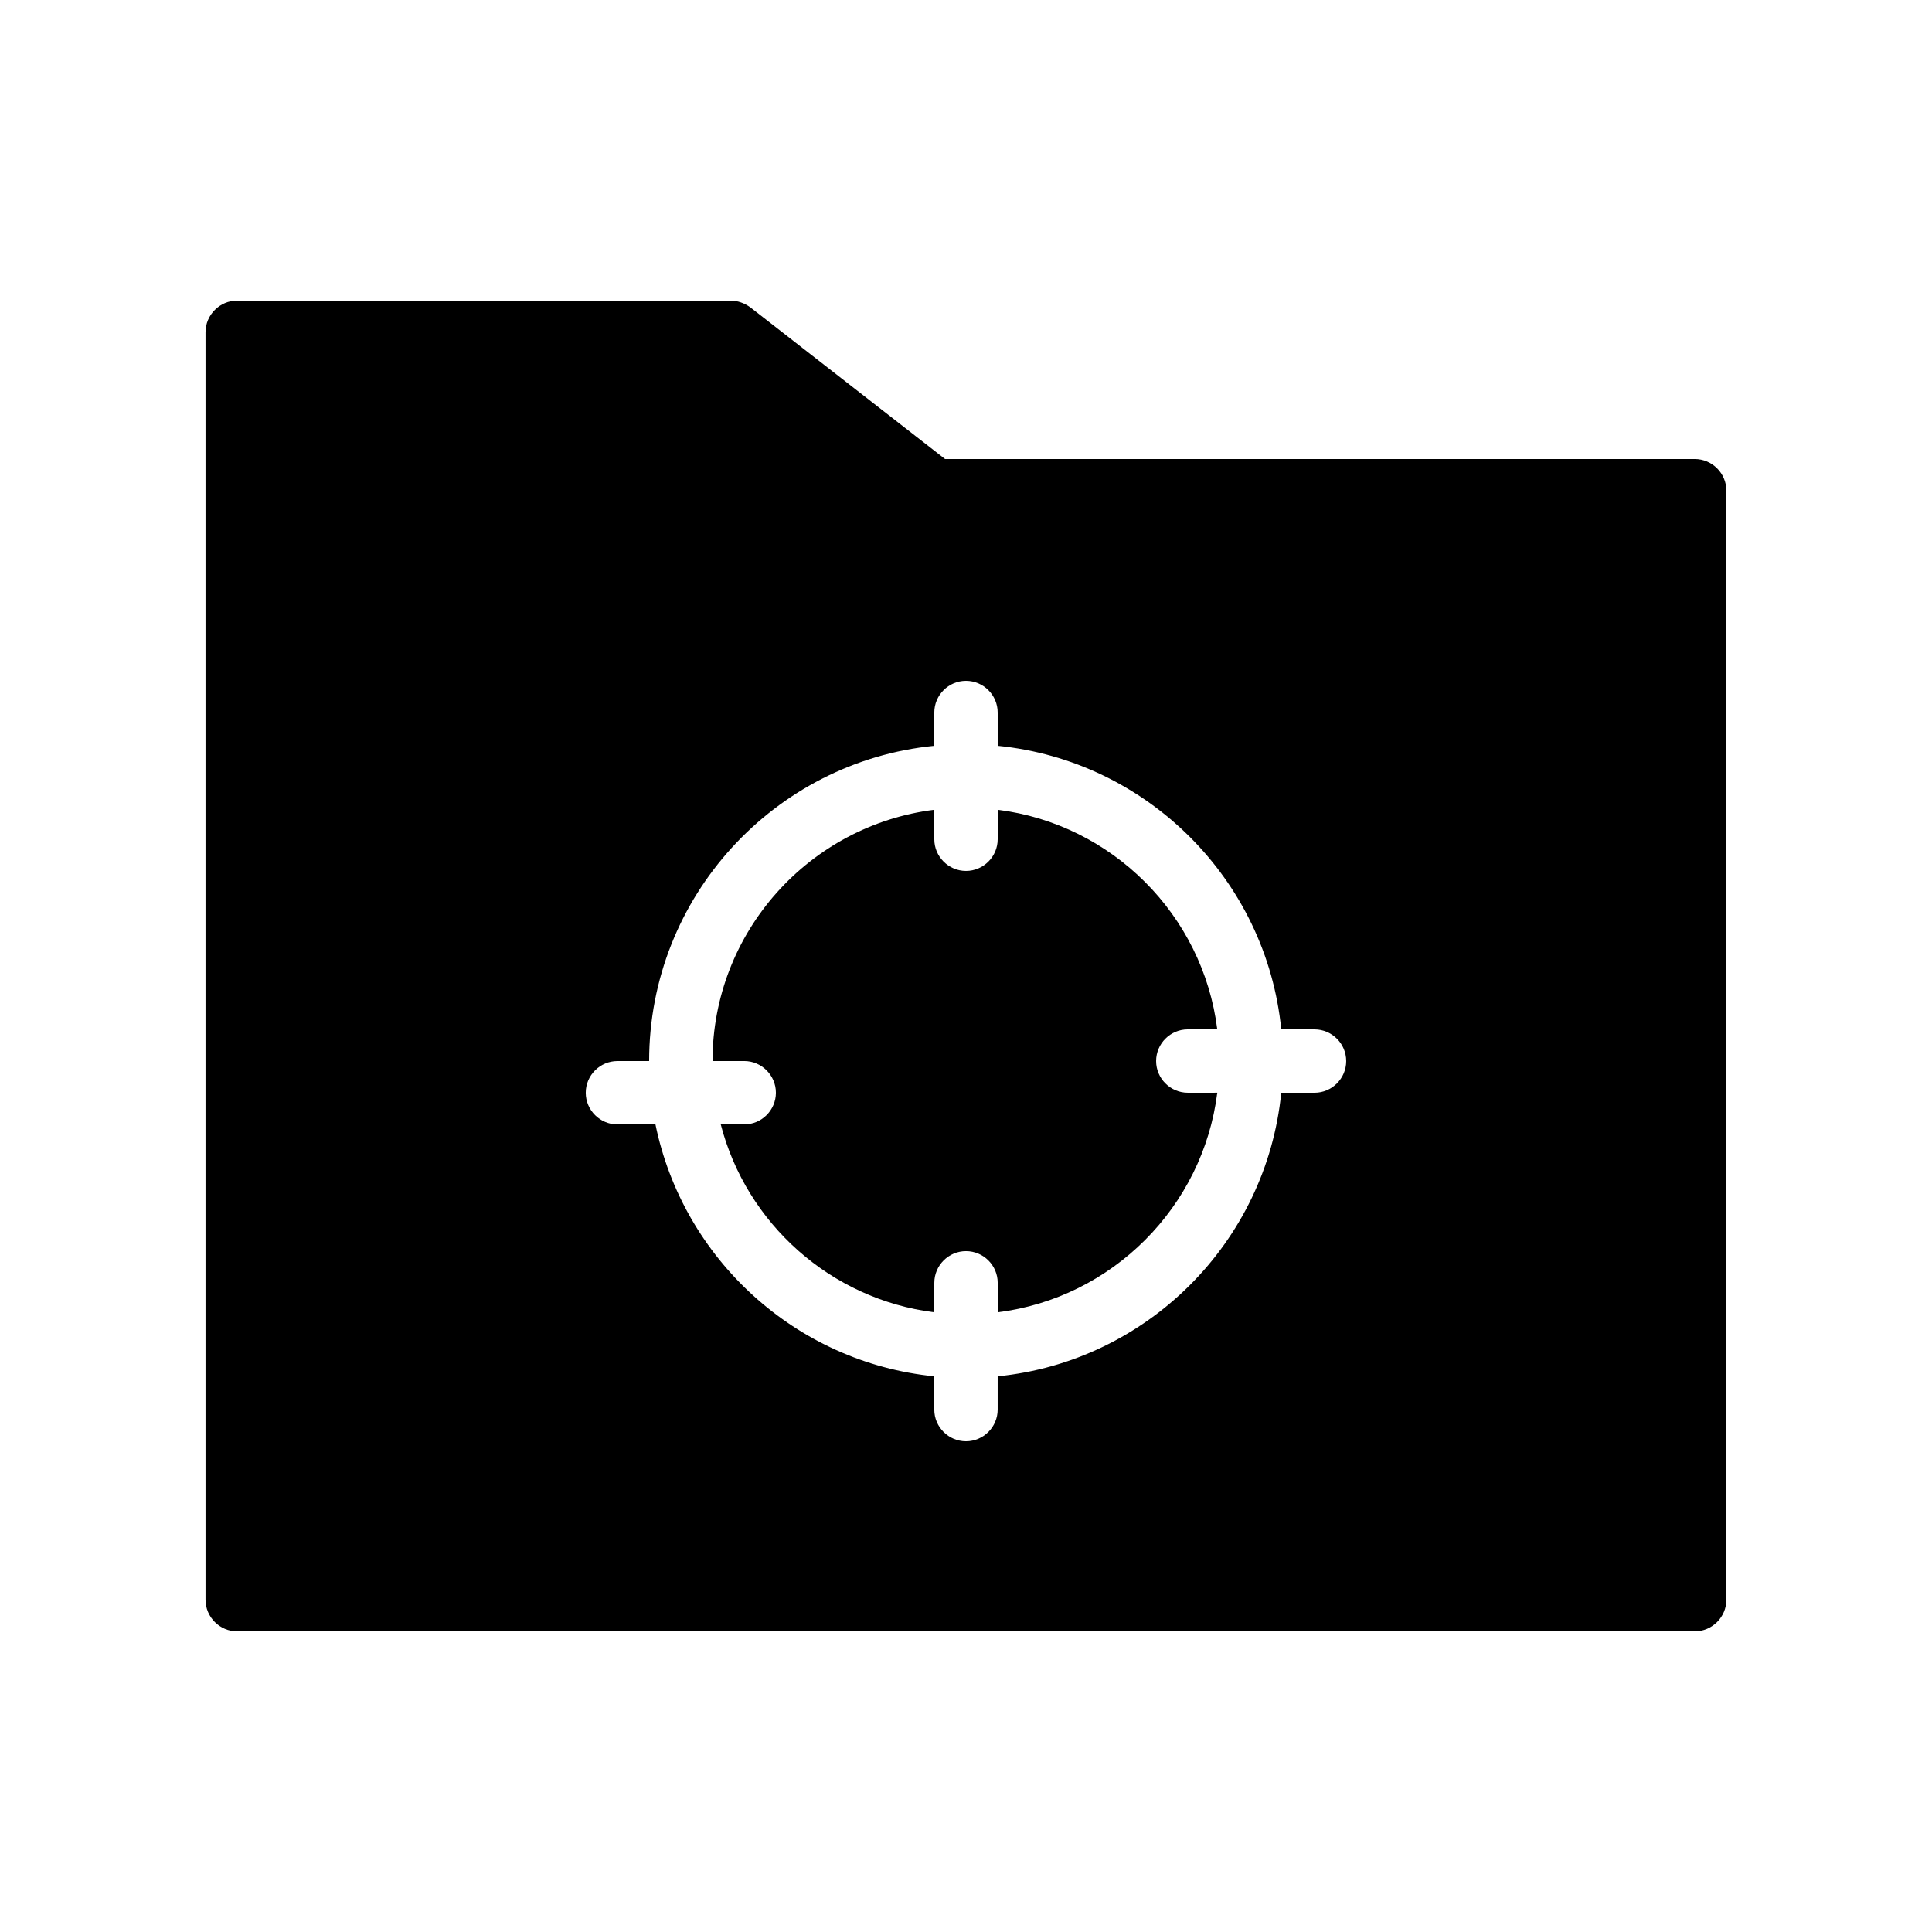
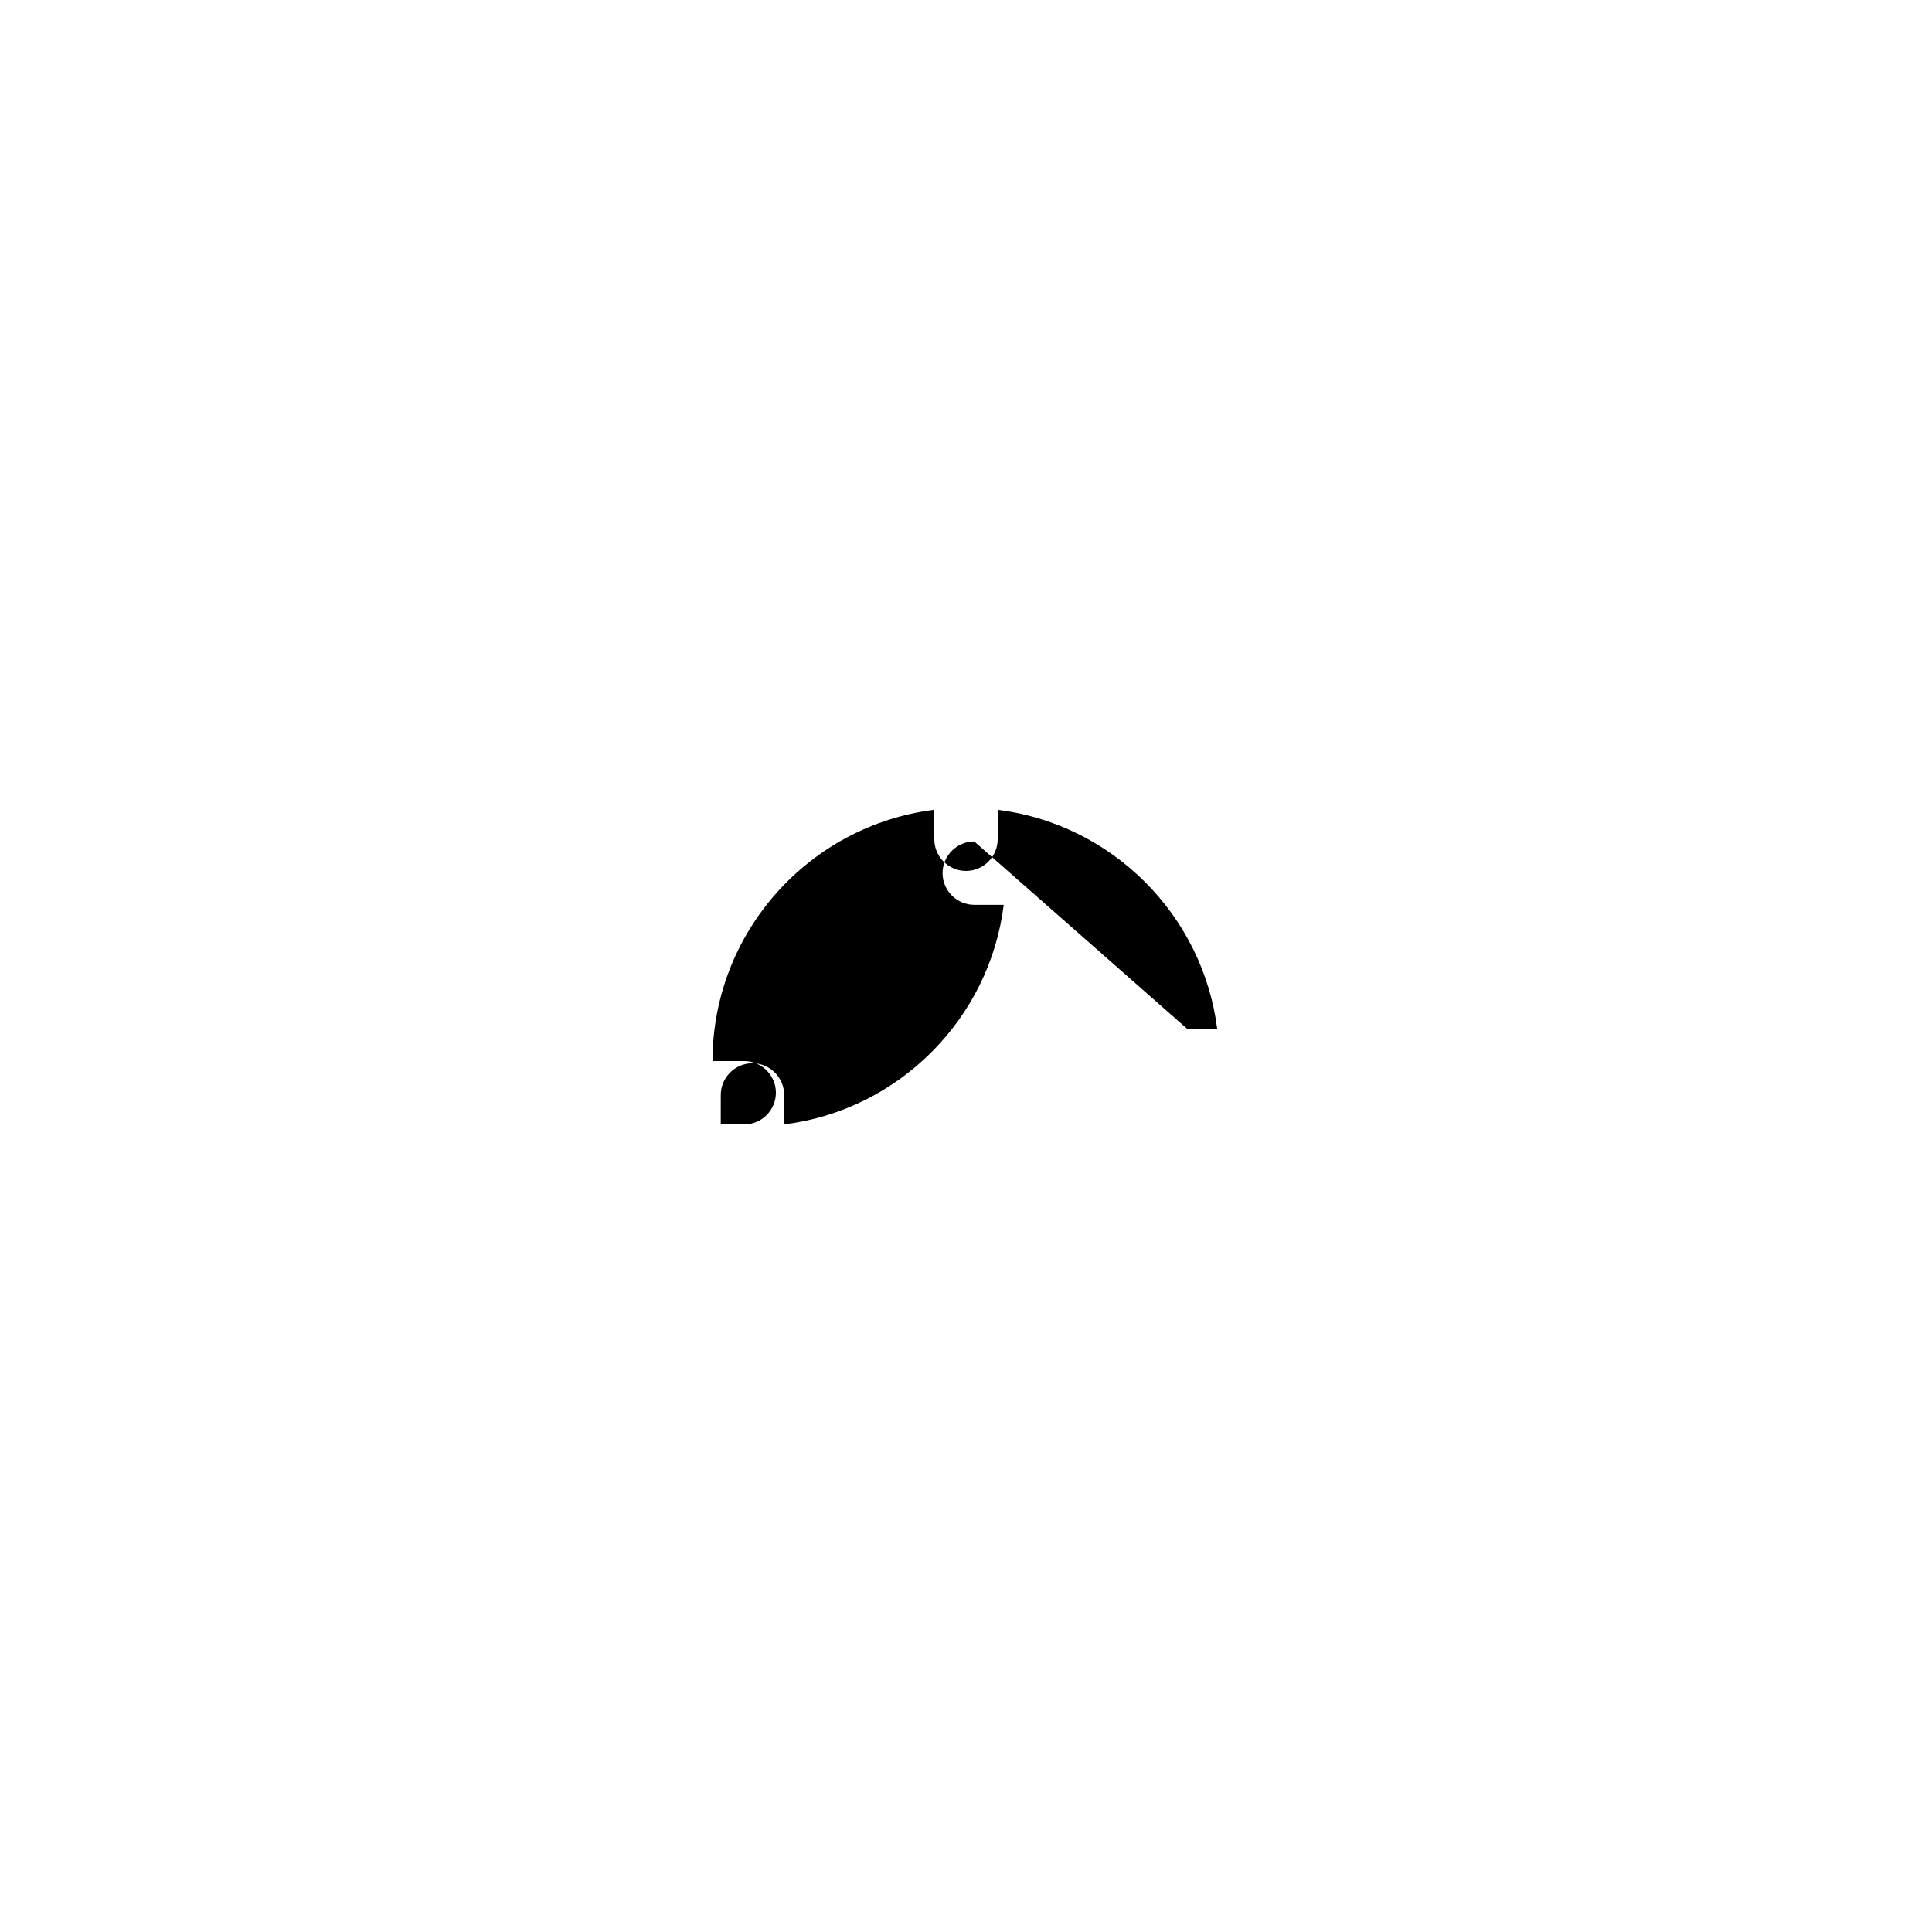
<svg xmlns="http://www.w3.org/2000/svg" fill="#000000" width="800px" height="800px" version="1.1" viewBox="144 144 512 512">
  <g>
-     <path d="m458.78 416.79h7.809c-3.777-30.312-27.879-54.41-58.191-58.191v7.809c0 4.617-3.777 8.398-8.398 8.398-4.617 0-8.398-3.777-8.398-8.398v-7.809c-33.082 4.113-58.777 32.41-58.777 66.586h8.398c4.617 0 8.398 3.777 8.398 8.398 0 4.617-3.777 8.398-8.398 8.398h-6.215c6.801 26.281 29.137 46.352 56.594 49.793l0.004-7.812c0-4.617 3.777-8.398 8.398-8.398 4.617 0 8.398 3.777 8.398 8.398v7.809c30.312-3.777 54.41-27.879 58.191-58.191l-7.812 0.004c-4.617 0-8.398-3.777-8.398-8.398 0-4.617 3.777-8.395 8.398-8.395z" />
-     <path d="m593.12 265.65h-198.67l-51.641-40.223c-1.512-1.09-3.359-1.762-5.207-1.762h-130.74c-4.617 0-8.398 3.777-8.398 8.398v335.87c0 4.617 3.777 8.398 8.398 8.398h386.25c4.617 0 8.398-3.777 8.398-8.398v-293.89c0-4.617-3.781-8.398-8.398-8.398zm-100.76 167.94h-8.816c-3.945 39.633-35.52 71.207-75.152 75.152v8.816c0 4.617-3.777 8.398-8.398 8.398-4.617 0-8.398-3.777-8.398-8.398v-8.816c-36.777-3.695-66.586-31.152-73.891-66.754h-10.074c-4.617 0-8.398-3.777-8.398-8.398 0-4.617 3.777-8.398 8.398-8.398h8.398c0-43.496 33.168-79.352 75.57-83.547v-8.816c0-4.617 3.777-8.398 8.398-8.398 4.617 0 8.398 3.777 8.398 8.398v8.816c39.633 3.945 71.207 35.52 75.152 75.152h8.812c4.617 0 8.398 3.777 8.398 8.398 0 4.617-3.781 8.395-8.398 8.395z" />
+     <path d="m458.78 416.79h7.809c-3.777-30.312-27.879-54.41-58.191-58.191v7.809c0 4.617-3.777 8.398-8.398 8.398-4.617 0-8.398-3.777-8.398-8.398v-7.809c-33.082 4.113-58.777 32.41-58.777 66.586h8.398c4.617 0 8.398 3.777 8.398 8.398 0 4.617-3.777 8.398-8.398 8.398h-6.215l0.004-7.812c0-4.617 3.777-8.398 8.398-8.398 4.617 0 8.398 3.777 8.398 8.398v7.809c30.312-3.777 54.41-27.879 58.191-58.191l-7.812 0.004c-4.617 0-8.398-3.777-8.398-8.398 0-4.617 3.777-8.395 8.398-8.395z" />
  </g>
</svg>